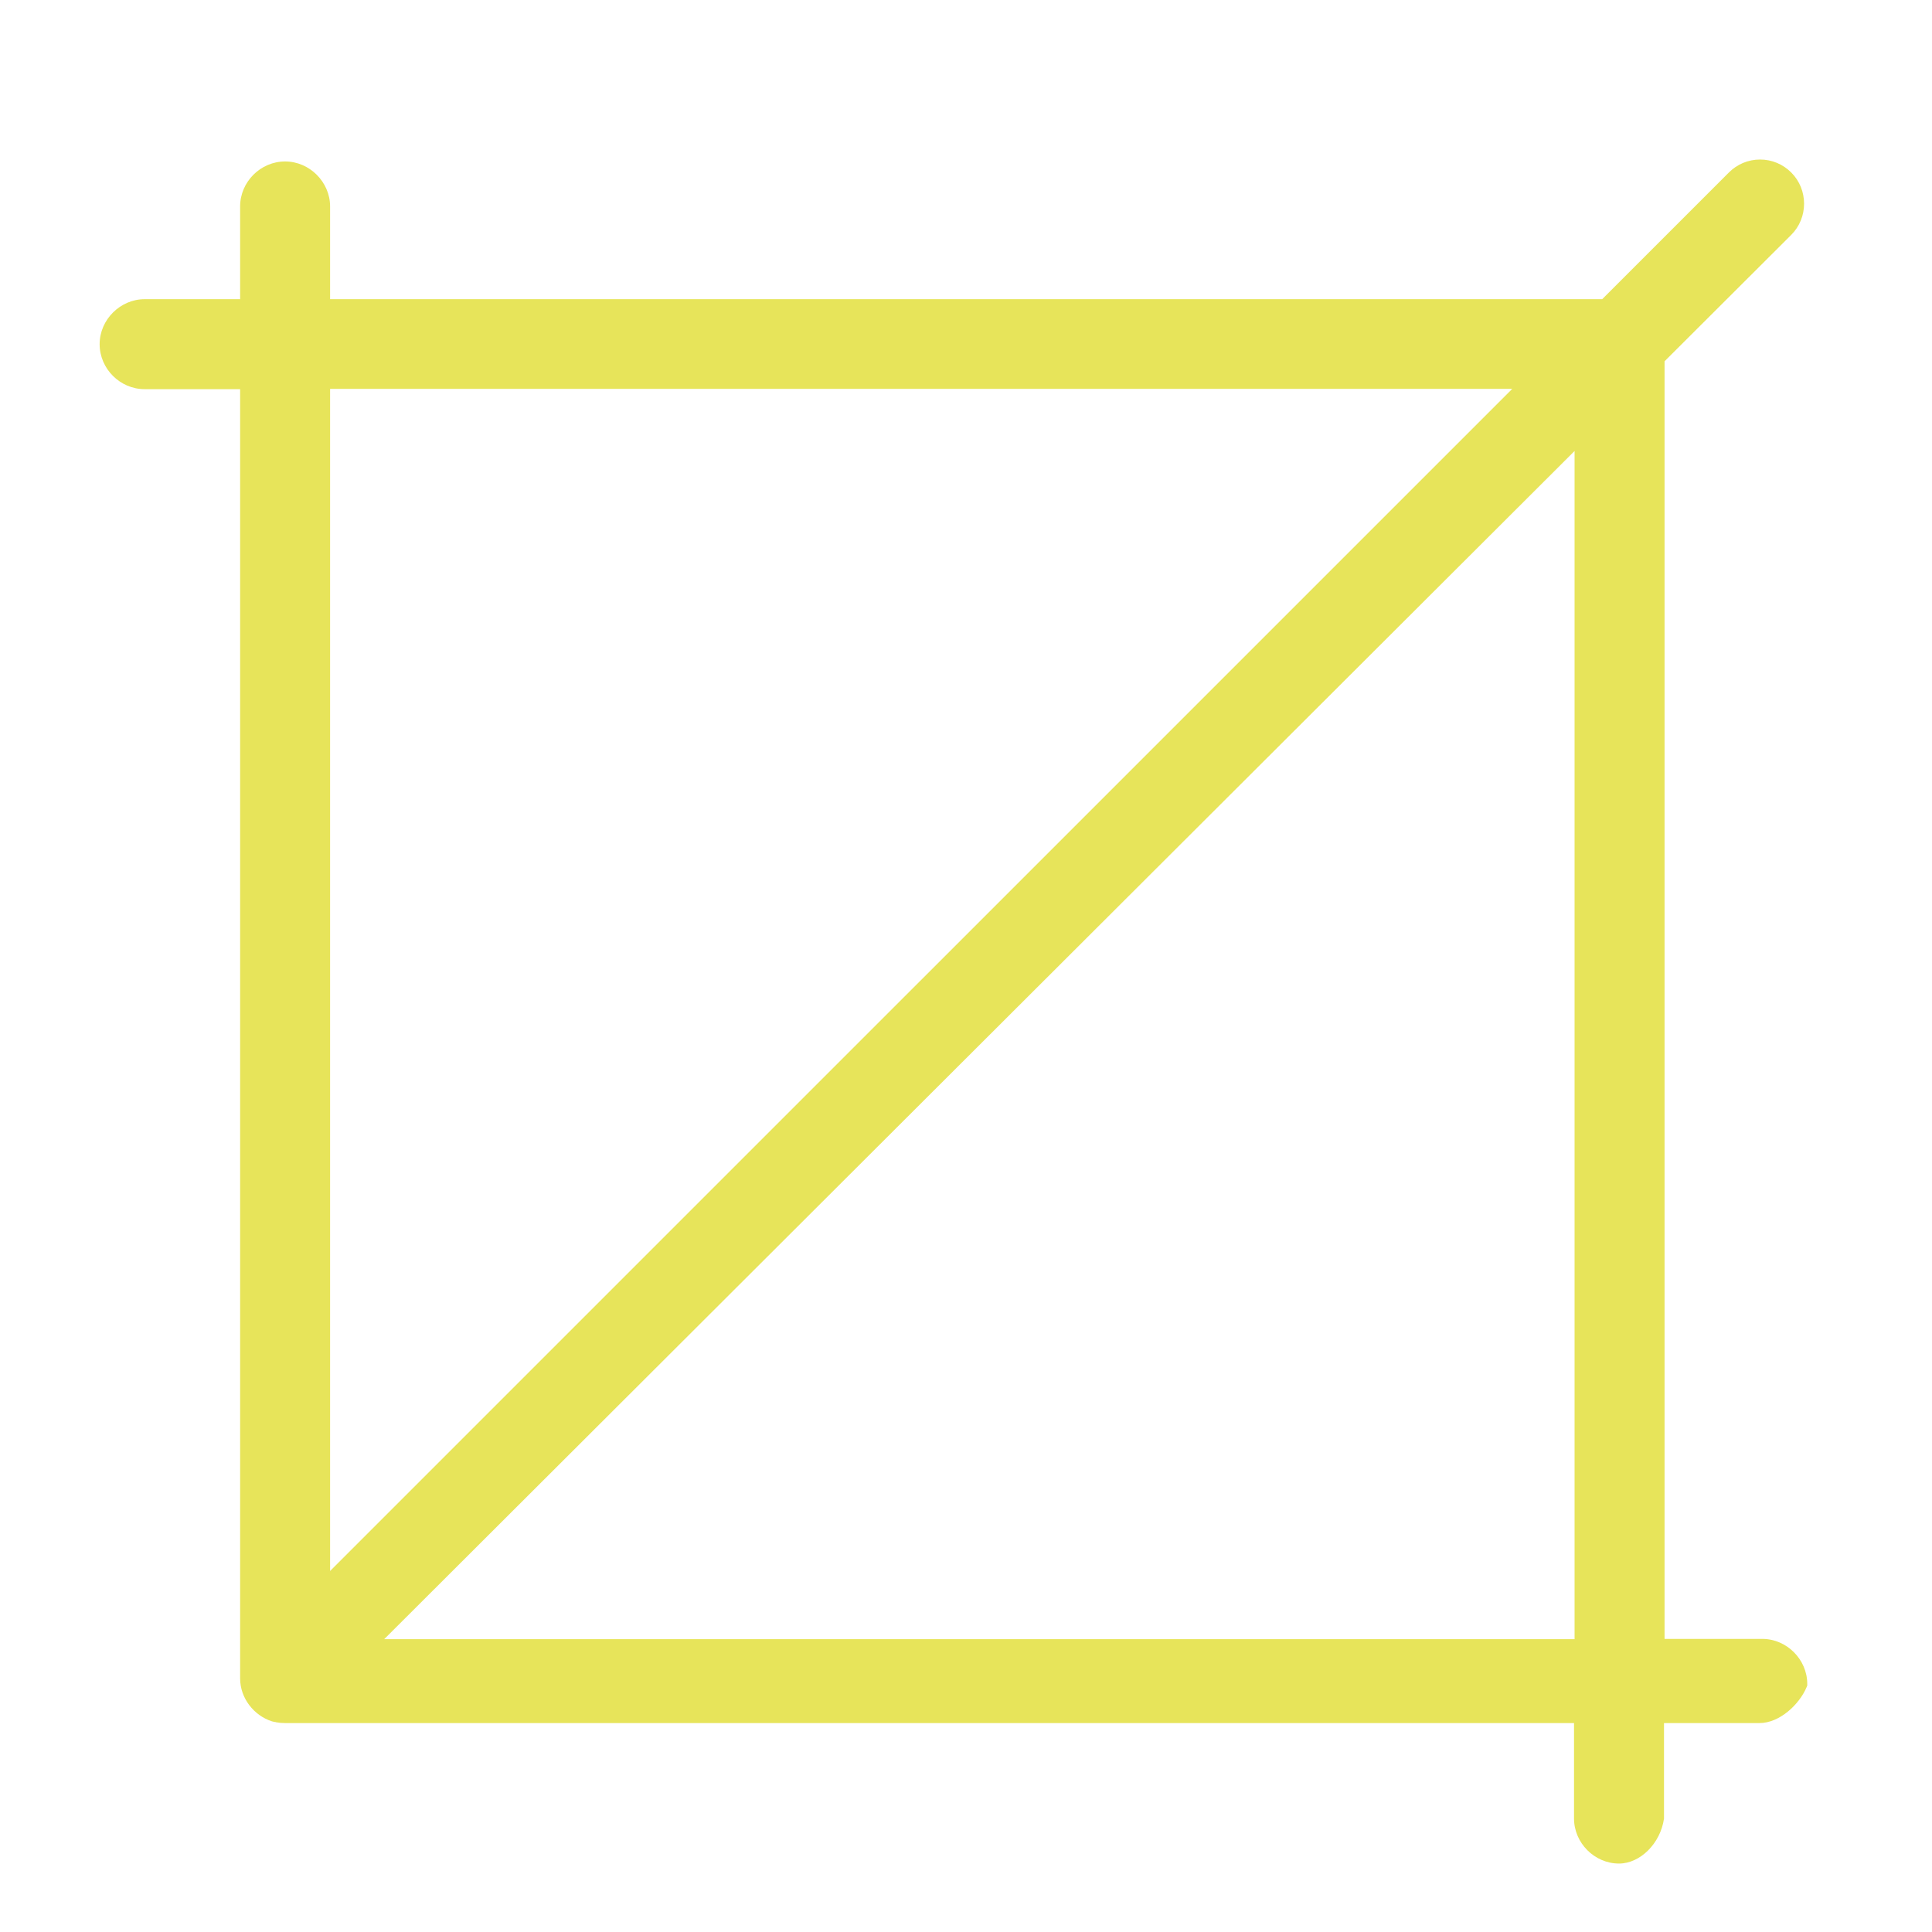
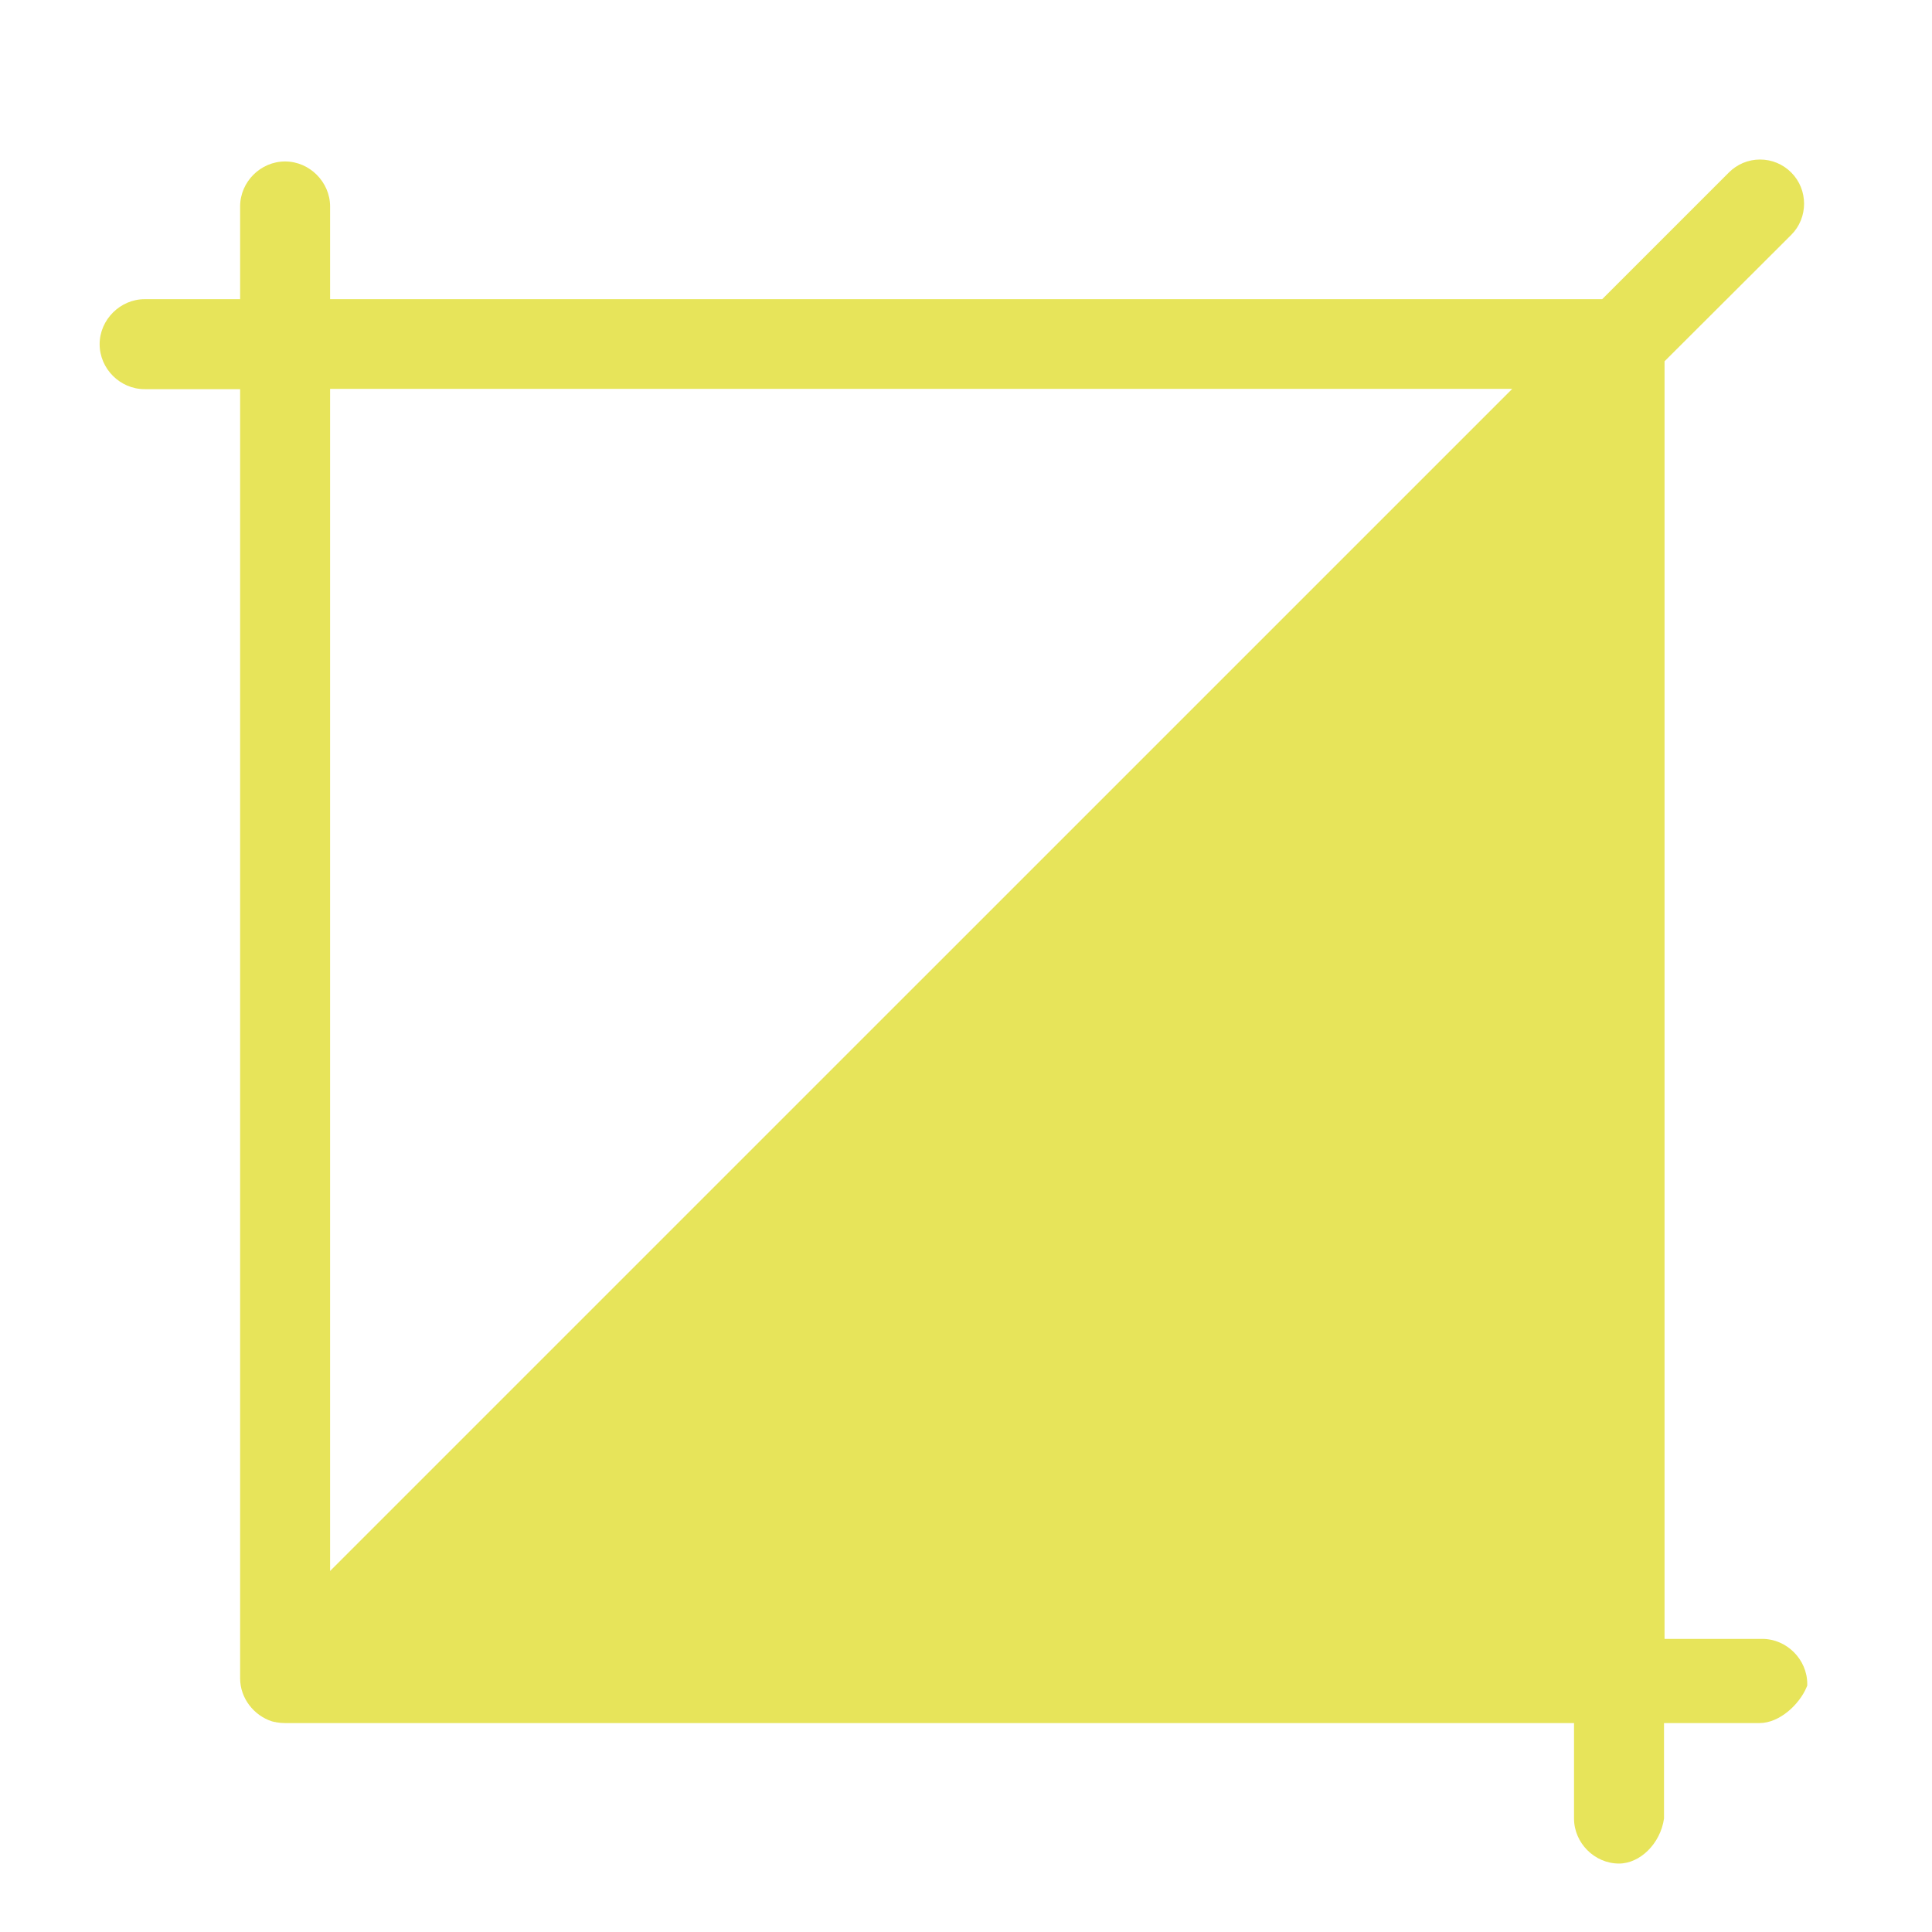
<svg xmlns="http://www.w3.org/2000/svg" id="Capa_1" data-name="Capa 1" viewBox="0 0 70 70">
  <defs>
    <style>
      .cls-1 {
        fill: #e7e45a;
      }
    </style>
  </defs>
-   <path class="cls-1" d="M63.87,59.38h-3.56V13.09l4.59-4.58c.62-.62.62-1.64,0-2.26-.3-.3-.7-.47-1.13-.47s-.83.17-1.13.47l-4.59,4.59H11.96v-3.36c0-.88-.74-1.63-1.63-1.63s-1.63.74-1.63,1.63v3.36h-3.46c-.88,0-1.63.74-1.63,1.63s.74,1.63,1.63,1.63h3.46v46.71c0,.72.5,1.35,1.16,1.56.03,0,.06.02.09.02.02,0,.03,0,.05.01.1.02.21.03.32.03h46.71v3.46c0,.88.74,1.63,1.63,1.63.76,0,1.5-.72,1.63-1.63v-3.46h3.46c.73,0,1.45-.68,1.71-1.31l.02-.05v-.06c0-.88-.74-1.63-1.63-1.63ZM11.96,56.92V14.09h42.83L11.96,56.92ZM57.05,16.34v43.05H13.92L57.05,16.34Z" />
+   <path class="cls-1" d="M63.87,59.38h-3.56V13.09l4.59-4.58c.62-.62.62-1.64,0-2.26-.3-.3-.7-.47-1.13-.47s-.83.17-1.13.47l-4.59,4.59H11.96v-3.36c0-.88-.74-1.63-1.63-1.63s-1.63.74-1.63,1.63v3.36h-3.46c-.88,0-1.63.74-1.63,1.63s.74,1.63,1.63,1.63h3.46v46.71c0,.72.5,1.35,1.16,1.56.03,0,.06.02.09.02.02,0,.03,0,.05.01.1.02.21.03.32.03h46.71v3.46c0,.88.74,1.63,1.63,1.63.76,0,1.5-.72,1.63-1.63v-3.46h3.46c.73,0,1.45-.68,1.71-1.31l.02-.05v-.06c0-.88-.74-1.63-1.63-1.63ZM11.96,56.92V14.09h42.83L11.96,56.92ZM57.05,16.34v43.05L57.05,16.34Z" />
</svg>